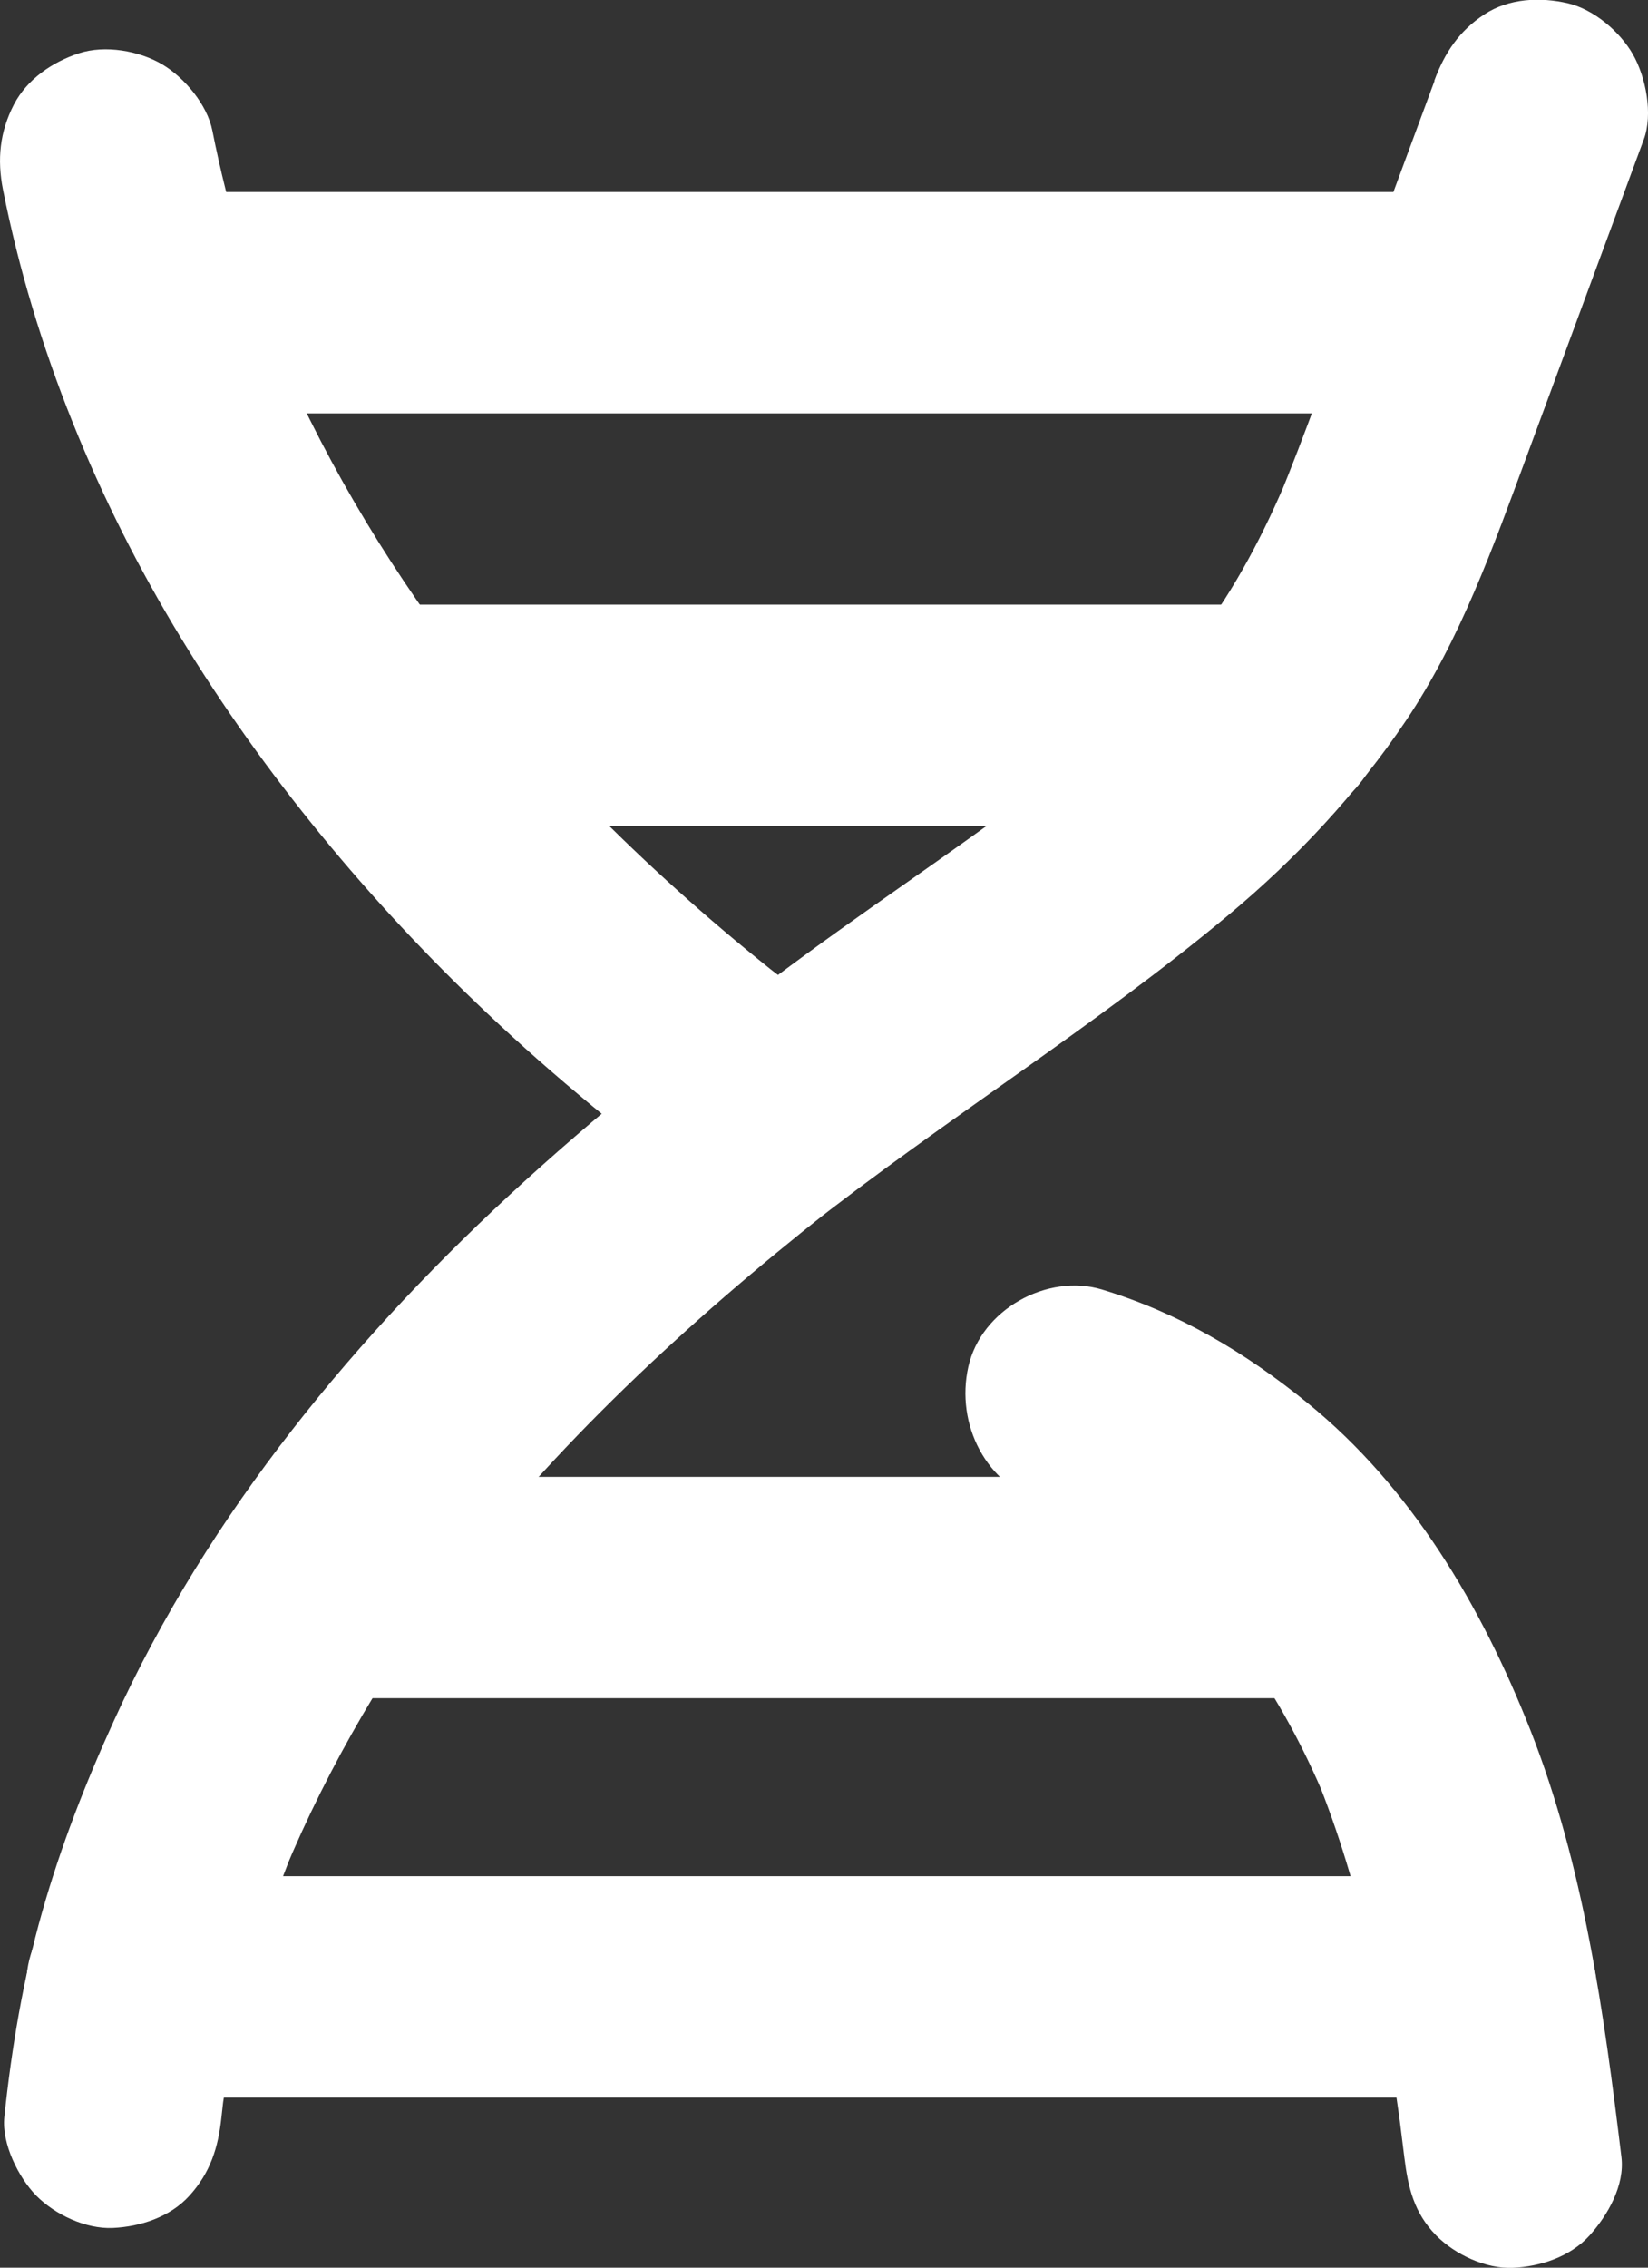
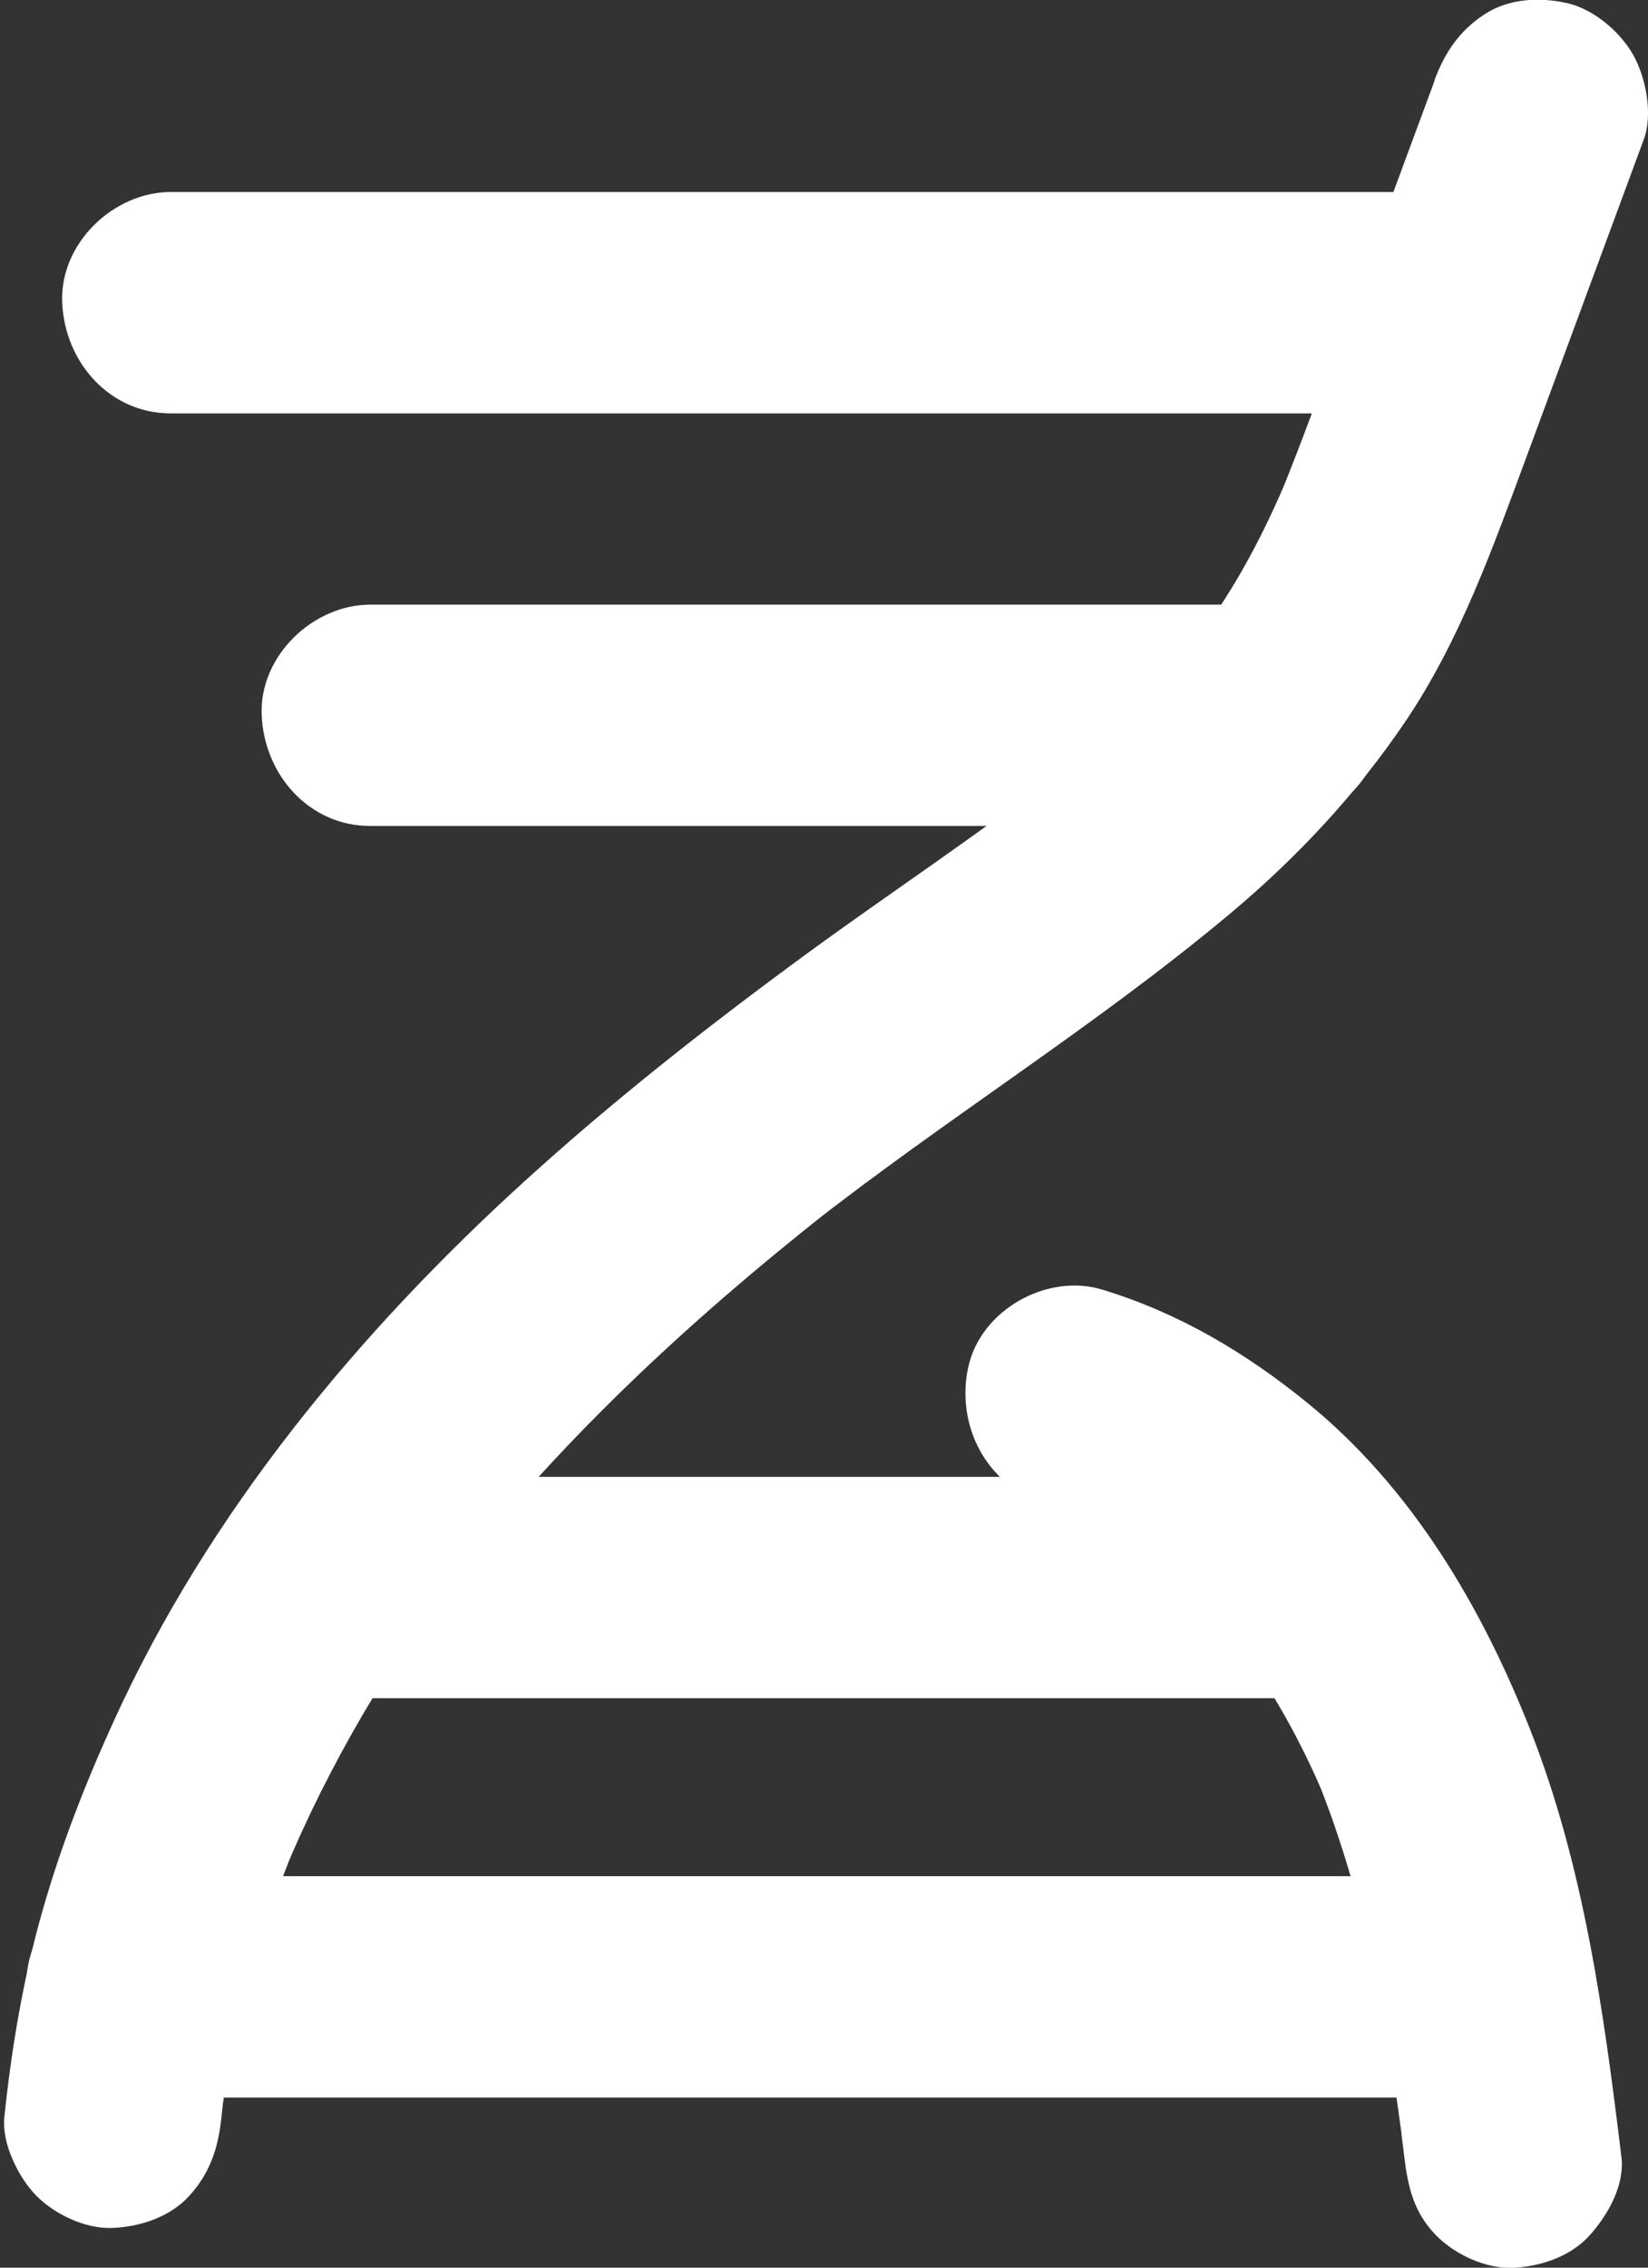
<svg xmlns="http://www.w3.org/2000/svg" width="24" height="33" viewBox="0 0 24 33" fill="none">
  <rect x="0" y="0" width="24" height="33" fill="#333333" stroke="none" />
  <g clip-path="url(#clip0_463_369)">
-     <path d="M0.044 2.762C0.5 5.064 1.419 7.288 2.633 9.28C3.847 11.273 5.379 13.122 7.077 14.729C8.082 15.681 9.157 16.555 10.268 17.375C10.581 17.607 11.128 17.638 11.487 17.538C11.846 17.438 12.251 17.147 12.432 16.797C12.627 16.424 12.723 15.971 12.592 15.555C12.461 15.14 12.216 14.851 11.865 14.592C11.596 14.394 11.331 14.191 11.068 13.985L11.387 14.236C9.543 12.782 7.855 11.121 6.424 9.242L6.671 9.567C5.578 8.122 4.646 6.554 3.949 4.87L4.108 5.255C3.664 4.173 3.321 3.052 3.093 1.902C3.018 1.522 2.687 1.131 2.366 0.939C2.028 0.738 1.529 0.651 1.148 0.776C0.767 0.902 0.397 1.148 0.202 1.522C-0.003 1.92 -0.044 2.319 0.044 2.762Z" fill="white" />
    <path d="M20.891 1.177L19.735 4.299C19.365 5.297 19.014 6.306 18.608 7.29L18.768 6.905C18.415 7.75 17.995 8.554 17.443 9.285L17.69 8.96C16.98 9.889 16.119 10.68 15.208 11.4L15.527 11.149C14.301 12.113 12.992 12.969 11.734 13.89C10.322 14.924 8.939 16.008 7.64 17.189C5.212 19.395 3.038 22.015 1.66 25.039C1.247 25.942 0.884 26.872 0.612 27.83C0.34 28.788 0.168 29.803 0.063 30.811C0.024 31.196 0.269 31.687 0.526 31.95C0.8 32.228 1.25 32.44 1.644 32.422C2.038 32.404 2.477 32.266 2.761 31.95C3.062 31.616 3.177 31.259 3.225 30.811C3.239 30.676 3.255 30.542 3.272 30.407L3.215 30.835C3.397 29.47 3.772 28.141 4.293 26.87L4.134 27.255C4.794 25.665 5.678 24.182 6.713 22.816L6.467 23.141C8.068 21.041 10.011 19.242 12.069 17.619L11.749 17.87C13.757 16.291 15.937 14.947 17.898 13.309C18.88 12.489 19.753 11.558 20.473 10.49C21.267 9.314 21.749 7.948 22.241 6.62L23.938 2.031C24.076 1.661 23.968 1.119 23.779 0.789C23.589 0.459 23.211 0.137 22.833 0.048C22.429 -0.045 21.975 -0.026 21.615 0.211C21.254 0.448 21.041 0.762 20.888 1.174L20.891 1.177Z" fill="white" />
    <path d="M2.486 6.016H20.945C21.771 6.016 22.563 5.275 22.525 4.405C22.487 3.535 21.831 2.794 20.945 2.794H2.486C1.66 2.794 0.868 3.535 0.906 4.405C0.944 5.275 1.6 6.016 2.486 6.016Z" fill="white" />
    <path d="M5.392 12.02H18.562C19.389 12.02 20.181 11.279 20.143 10.409C20.105 9.54 19.449 8.799 18.562 8.799H5.392C4.565 8.799 3.773 9.54 3.811 10.409C3.849 11.279 4.505 12.02 5.392 12.02Z" fill="white" />
    <path d="M4.567 24.713C8.419 24.713 12.27 24.713 16.122 24.713H19.395C20.222 24.713 21.014 23.972 20.976 23.103C20.938 22.233 20.282 21.492 19.395 21.492H4.567C3.74 21.492 2.948 22.233 2.986 23.103C3.024 23.972 3.68 24.713 4.567 24.713Z" fill="white" />
    <path d="M1.968 30.524H21.67C22.497 30.524 23.289 29.784 23.251 28.914C23.213 28.044 22.557 27.303 21.67 27.303H1.968C1.141 27.303 0.349 28.044 0.387 28.914C0.425 29.784 1.081 30.524 1.968 30.524Z" fill="white" />
-     <path d="M15.207 21.871C15.436 21.94 15.659 22.02 15.878 22.114L15.501 21.951C16.047 22.188 16.556 22.499 17.027 22.866L16.708 22.615C17.277 23.066 17.78 23.591 18.223 24.171L17.976 23.845C18.524 24.573 18.965 25.37 19.316 26.216L19.157 25.831C19.844 27.506 20.178 29.299 20.416 31.09L20.36 30.661C20.391 30.905 20.421 31.148 20.451 31.391C20.505 31.834 20.592 32.201 20.914 32.53C21.188 32.808 21.638 33.019 22.032 33.002C22.426 32.984 22.865 32.845 23.15 32.53C23.413 32.238 23.663 31.803 23.613 31.391C23.358 29.288 23.066 27.157 22.287 25.177C21.574 23.369 20.551 21.642 19.037 20.413C18.131 19.678 17.163 19.104 16.046 18.765C15.254 18.527 14.288 19.054 14.102 19.89C13.915 20.725 14.356 21.614 15.205 21.871H15.207Z" fill="white" />
+     <path d="M15.207 21.871C15.436 21.94 15.659 22.02 15.878 22.114L15.501 21.951C16.047 22.188 16.556 22.499 17.027 22.866L16.708 22.615C17.277 23.066 17.78 23.591 18.223 24.171L17.976 23.845C18.524 24.573 18.965 25.37 19.316 26.216L19.157 25.831C19.844 27.506 20.178 29.299 20.416 31.09C20.391 30.905 20.421 31.148 20.451 31.391C20.505 31.834 20.592 32.201 20.914 32.53C21.188 32.808 21.638 33.019 22.032 33.002C22.426 32.984 22.865 32.845 23.15 32.53C23.413 32.238 23.663 31.803 23.613 31.391C23.358 29.288 23.066 27.157 22.287 25.177C21.574 23.369 20.551 21.642 19.037 20.413C18.131 19.678 17.163 19.104 16.046 18.765C15.254 18.527 14.288 19.054 14.102 19.89C13.915 20.725 14.356 21.614 15.205 21.871H15.207Z" fill="white" />
  </g>
  <defs>
    <clipPath id="clip0_463_369">
      <rect width="24" height="33" fill="white" />
    </clipPath>
  </defs>
</svg>